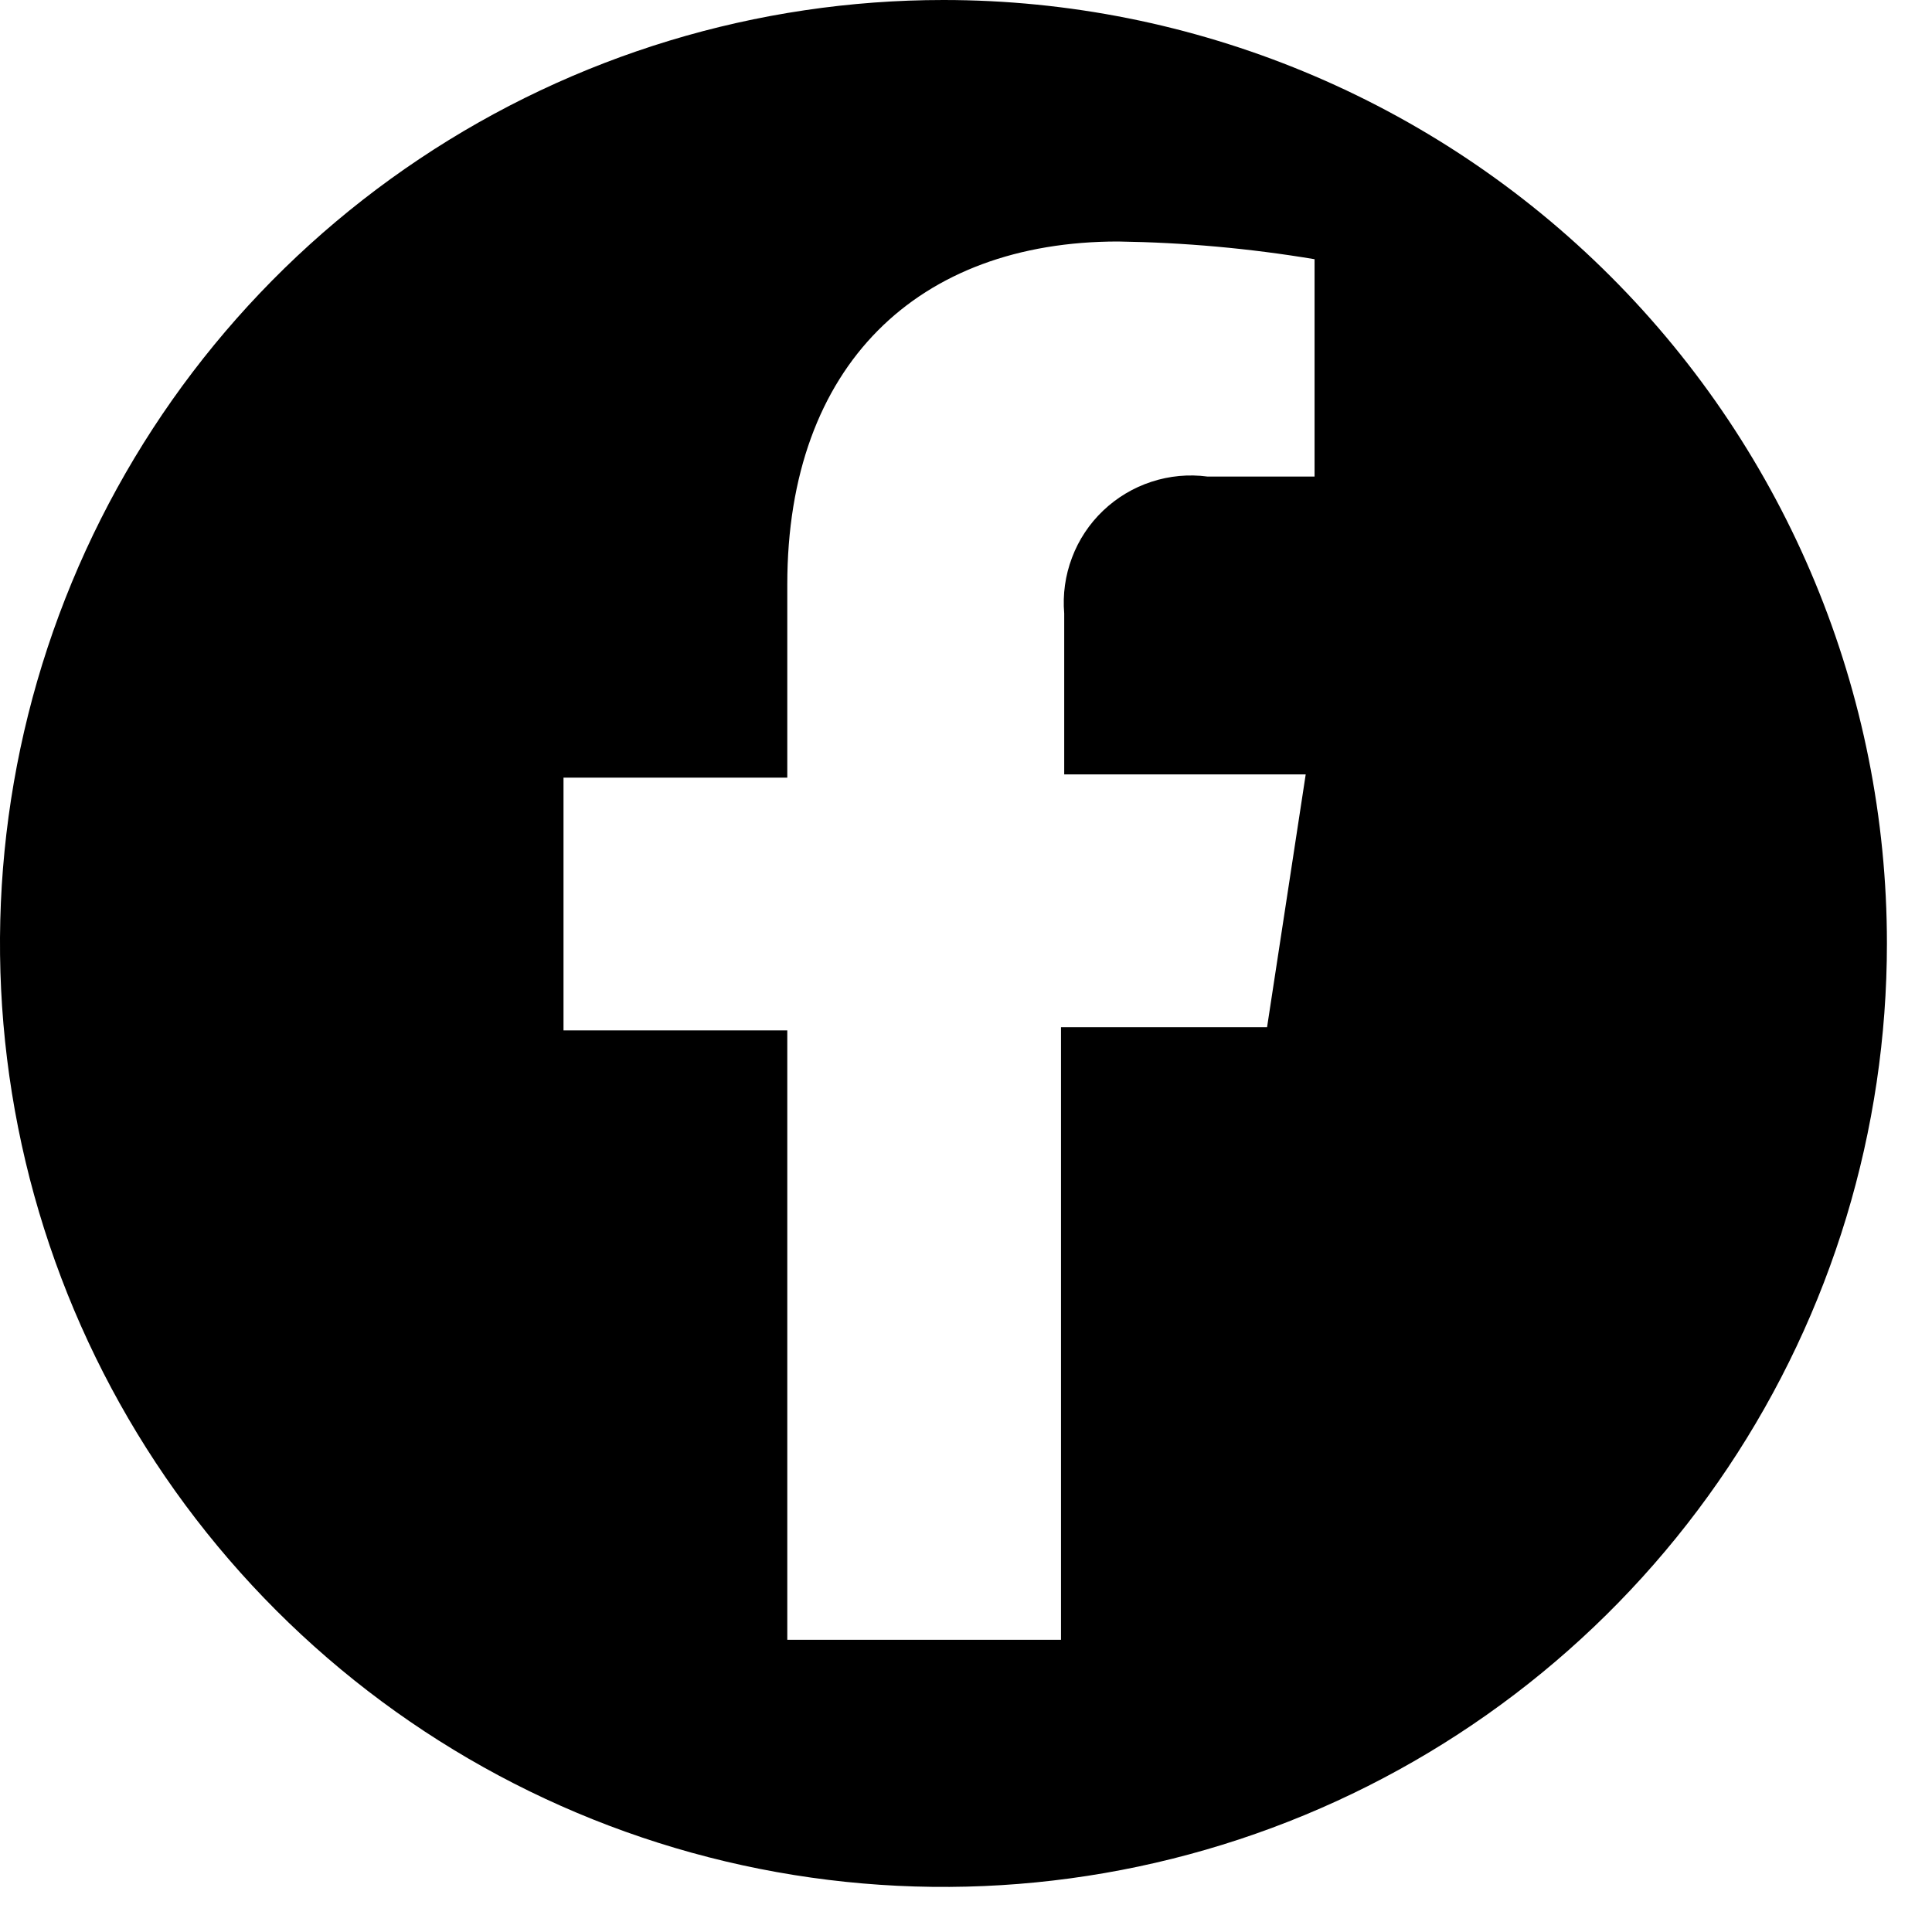
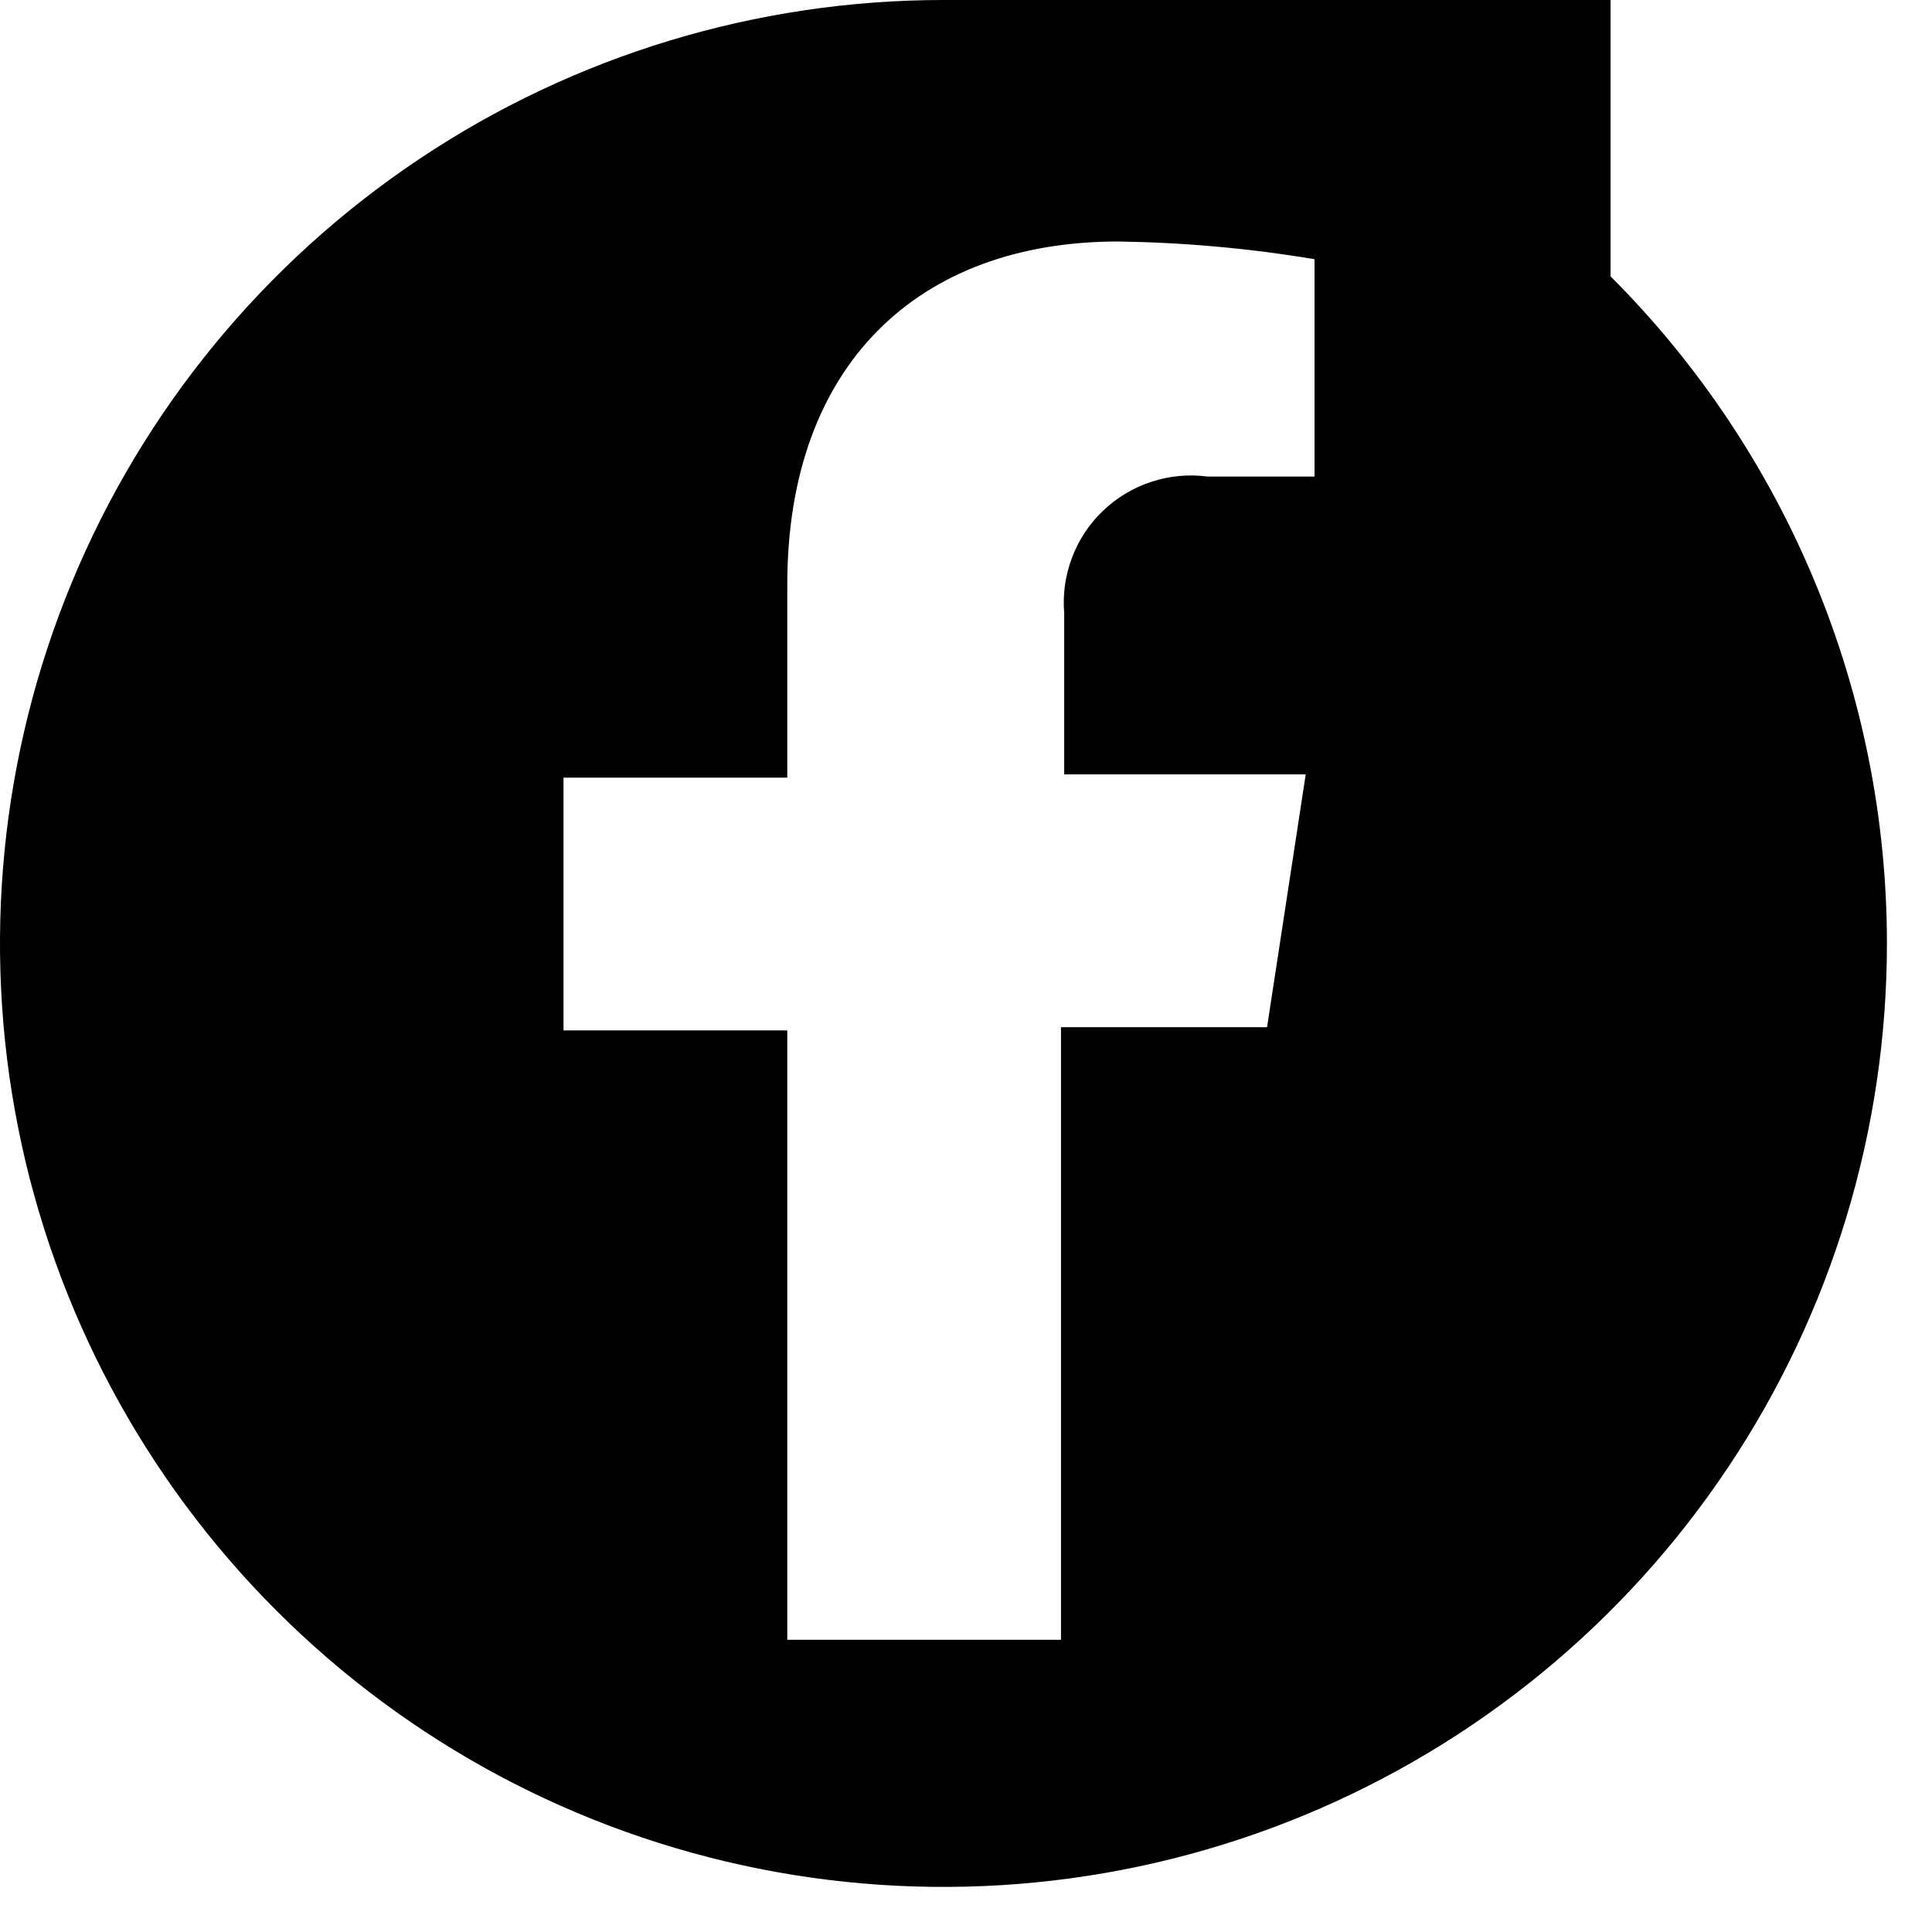
<svg xmlns="http://www.w3.org/2000/svg" width="24" height="24" viewBox="0 0 24 24" fill="none">
-   <path d="M11.72 0C9.402 0 7.136 0.687 5.209 1.975C3.281 3.263 1.779 5.093 0.892 7.235C0.005 9.377 -0.227 11.733 0.225 14.007C0.677 16.28 1.794 18.368 3.433 20.007C5.072 21.646 7.16 22.763 9.434 23.215C11.707 23.667 14.063 23.435 16.205 22.548C18.347 21.661 20.177 20.159 21.465 18.231C22.753 16.304 23.44 14.038 23.44 11.72C23.44 8.612 22.205 5.631 20.007 3.433C17.809 1.235 14.828 0 11.72 0V0ZM16.33 5.92H15C14.766 5.889 14.528 5.911 14.303 5.985C14.079 6.058 13.874 6.181 13.703 6.344C13.532 6.507 13.4 6.706 13.317 6.927C13.233 7.148 13.2 7.385 13.22 7.62V9.62H16.22L15.74 12.76H13.18V20.37H9.78V12.8H7V9.66H9.78V7.26C9.78 4.53 11.41 3 13.89 3C14.708 3.012 15.523 3.085 16.33 3.22V5.92Z" fill="black" />
+   <path d="M11.72 0C9.402 0 7.136 0.687 5.209 1.975C3.281 3.263 1.779 5.093 0.892 7.235C0.005 9.377 -0.227 11.733 0.225 14.007C0.677 16.28 1.794 18.368 3.433 20.007C5.072 21.646 7.16 22.763 9.434 23.215C11.707 23.667 14.063 23.435 16.205 22.548C18.347 21.661 20.177 20.159 21.465 18.231C22.753 16.304 23.44 14.038 23.44 11.72C23.44 8.612 22.205 5.631 20.007 3.433V0ZM16.33 5.92H15C14.766 5.889 14.528 5.911 14.303 5.985C14.079 6.058 13.874 6.181 13.703 6.344C13.532 6.507 13.4 6.706 13.317 6.927C13.233 7.148 13.2 7.385 13.22 7.62V9.62H16.22L15.74 12.76H13.18V20.37H9.78V12.8H7V9.66H9.78V7.26C9.78 4.53 11.41 3 13.89 3C14.708 3.012 15.523 3.085 16.33 3.22V5.92Z" fill="black" />
</svg>